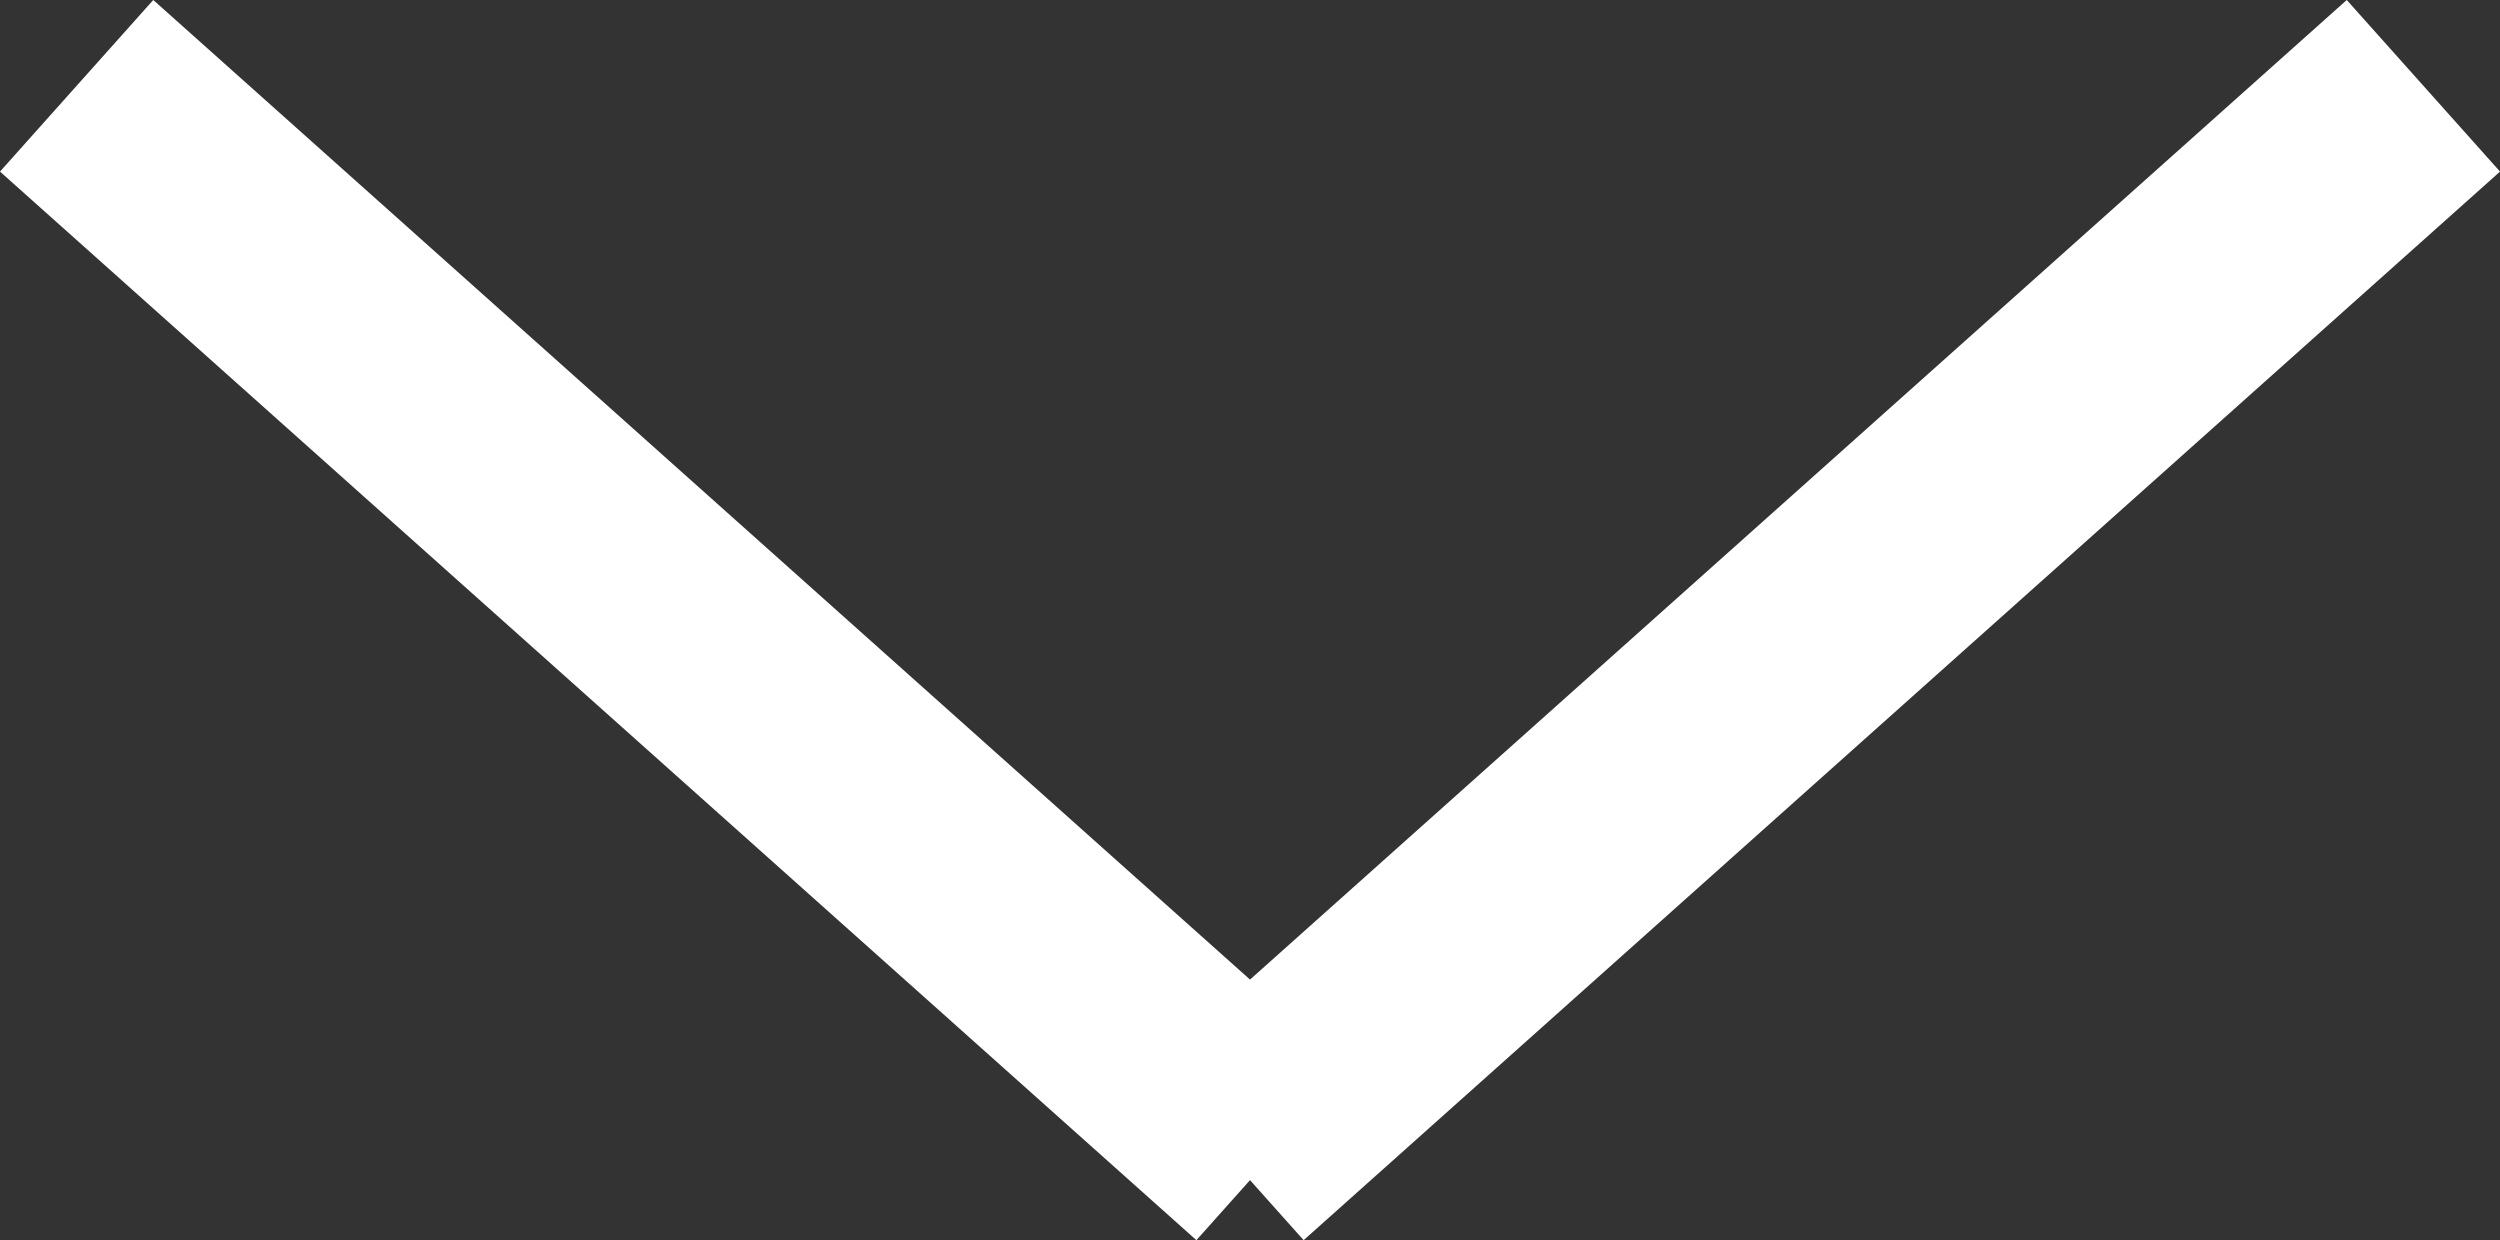
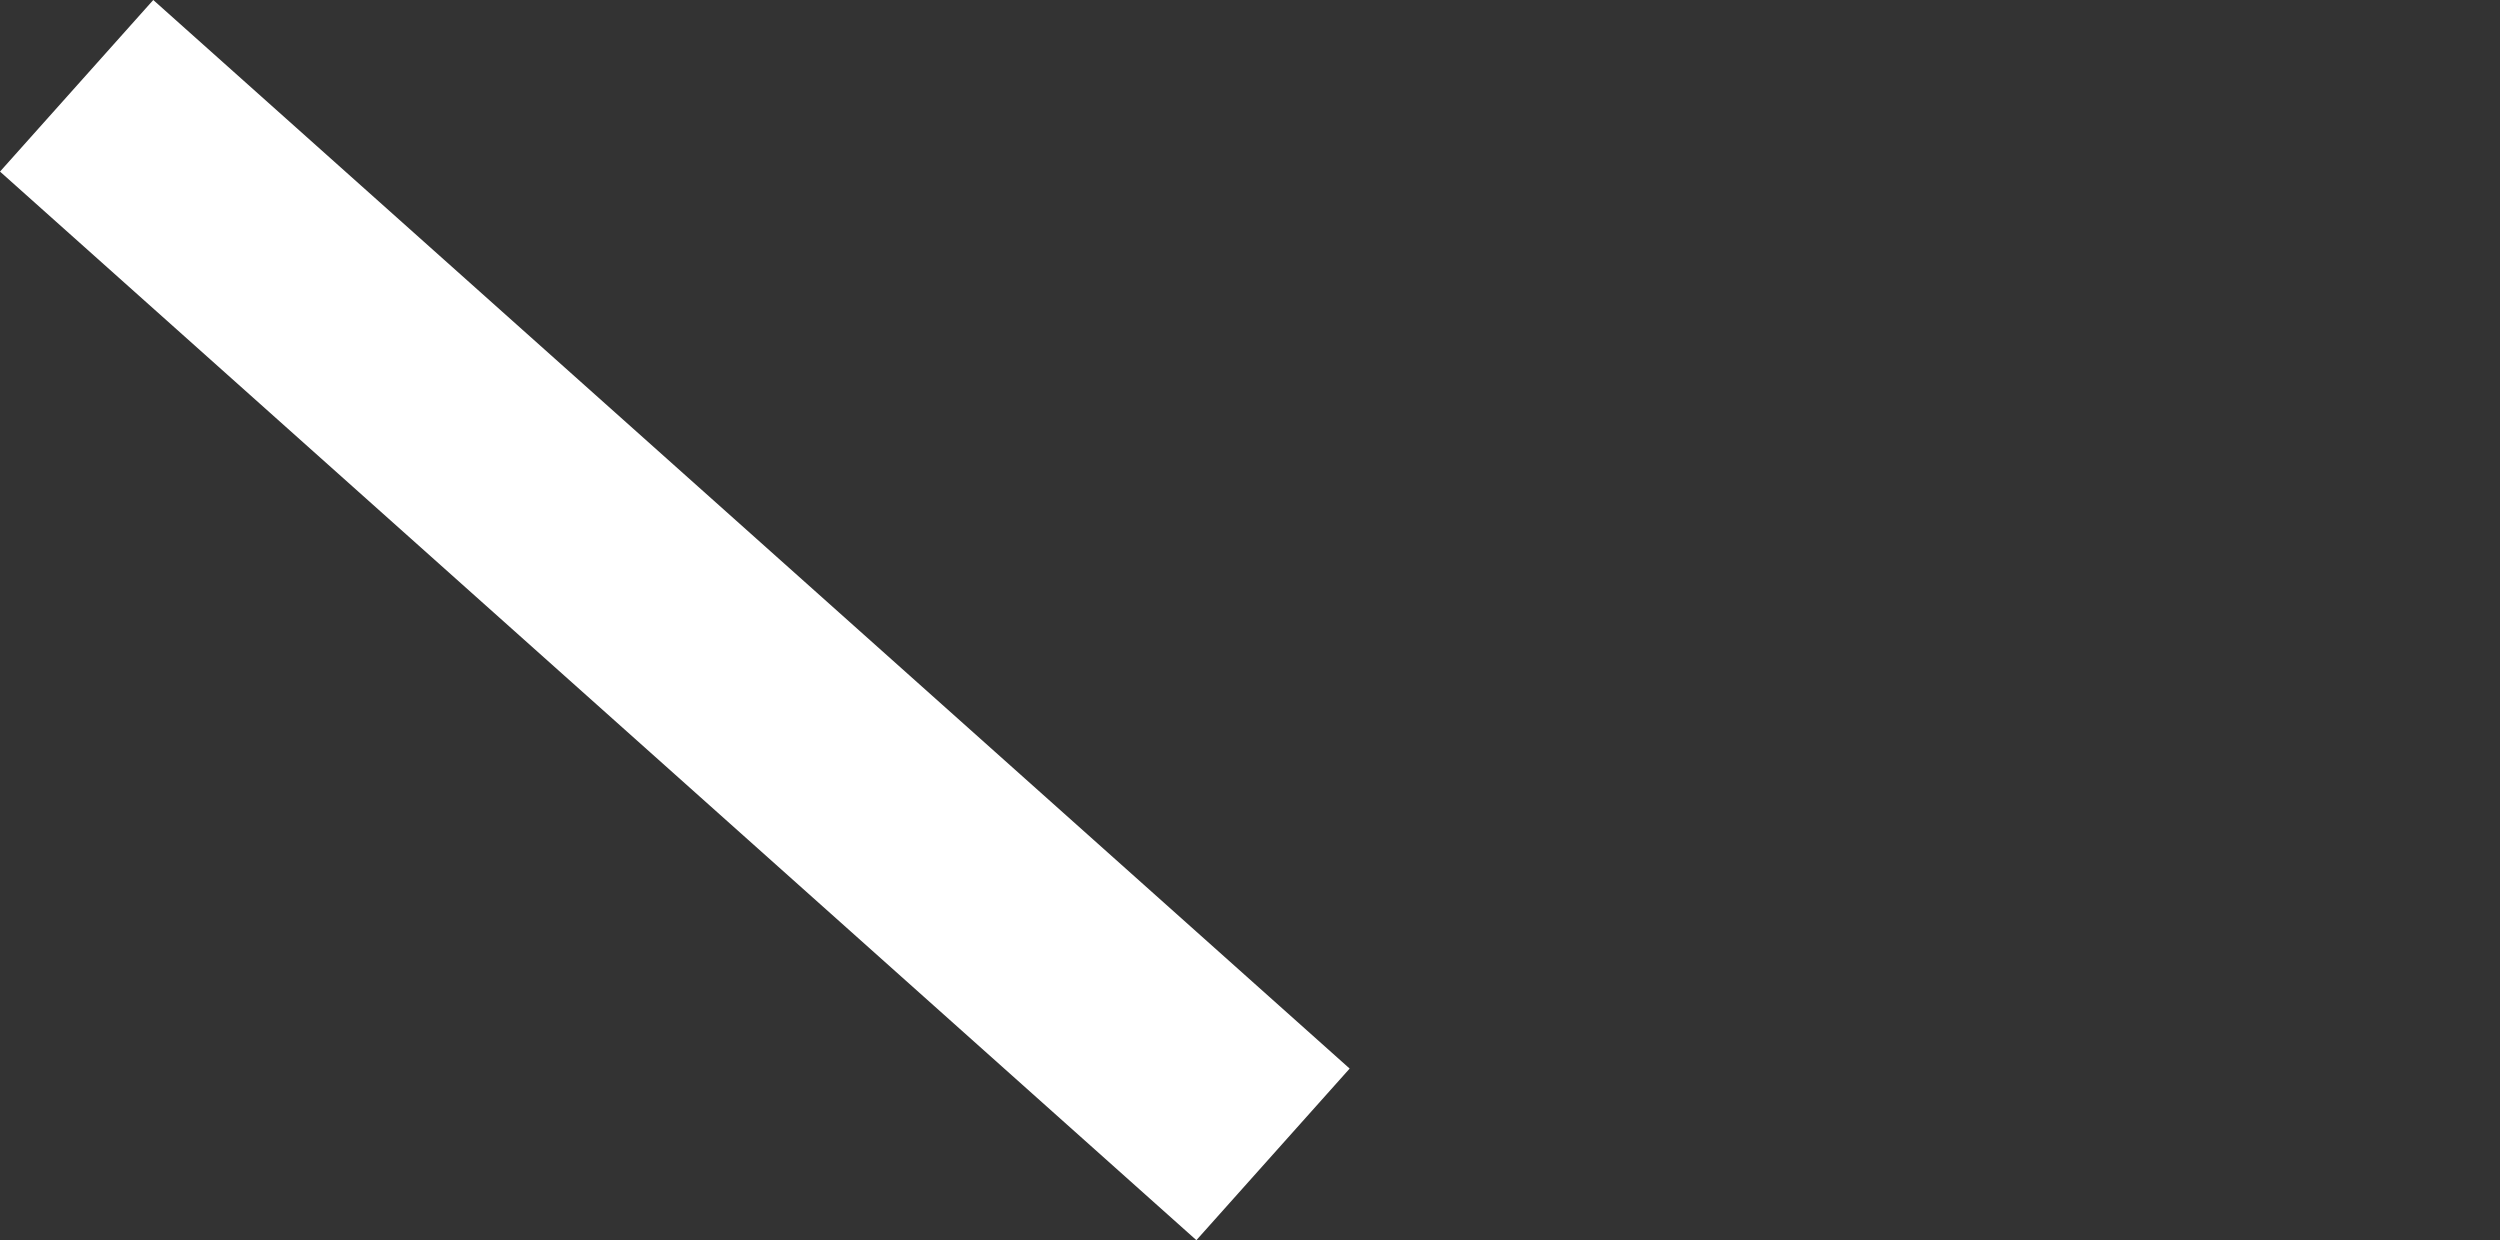
<svg xmlns="http://www.w3.org/2000/svg" width="108.661" height="53.903" viewBox="0 0 108.661 53.903">
  <rect x="0" y="0" width="108.661" height="53.903" fill="#333333" stroke="none" />
  <g id="Group_52" data-name="Group 52" transform="translate(-267.169 -793.771)">
    <line id="Line_15" data-name="Line 15" x2="52" y2="46.445" transform="translate(270.5 797.5)" fill="none" stroke="#fff" stroke-width="10" />
-     <line id="Line_16" data-name="Line 16" x1="52" y2="46.445" transform="translate(320.5 797.5)" fill="none" stroke="#fff" stroke-width="10" />
  </g>
</svg>